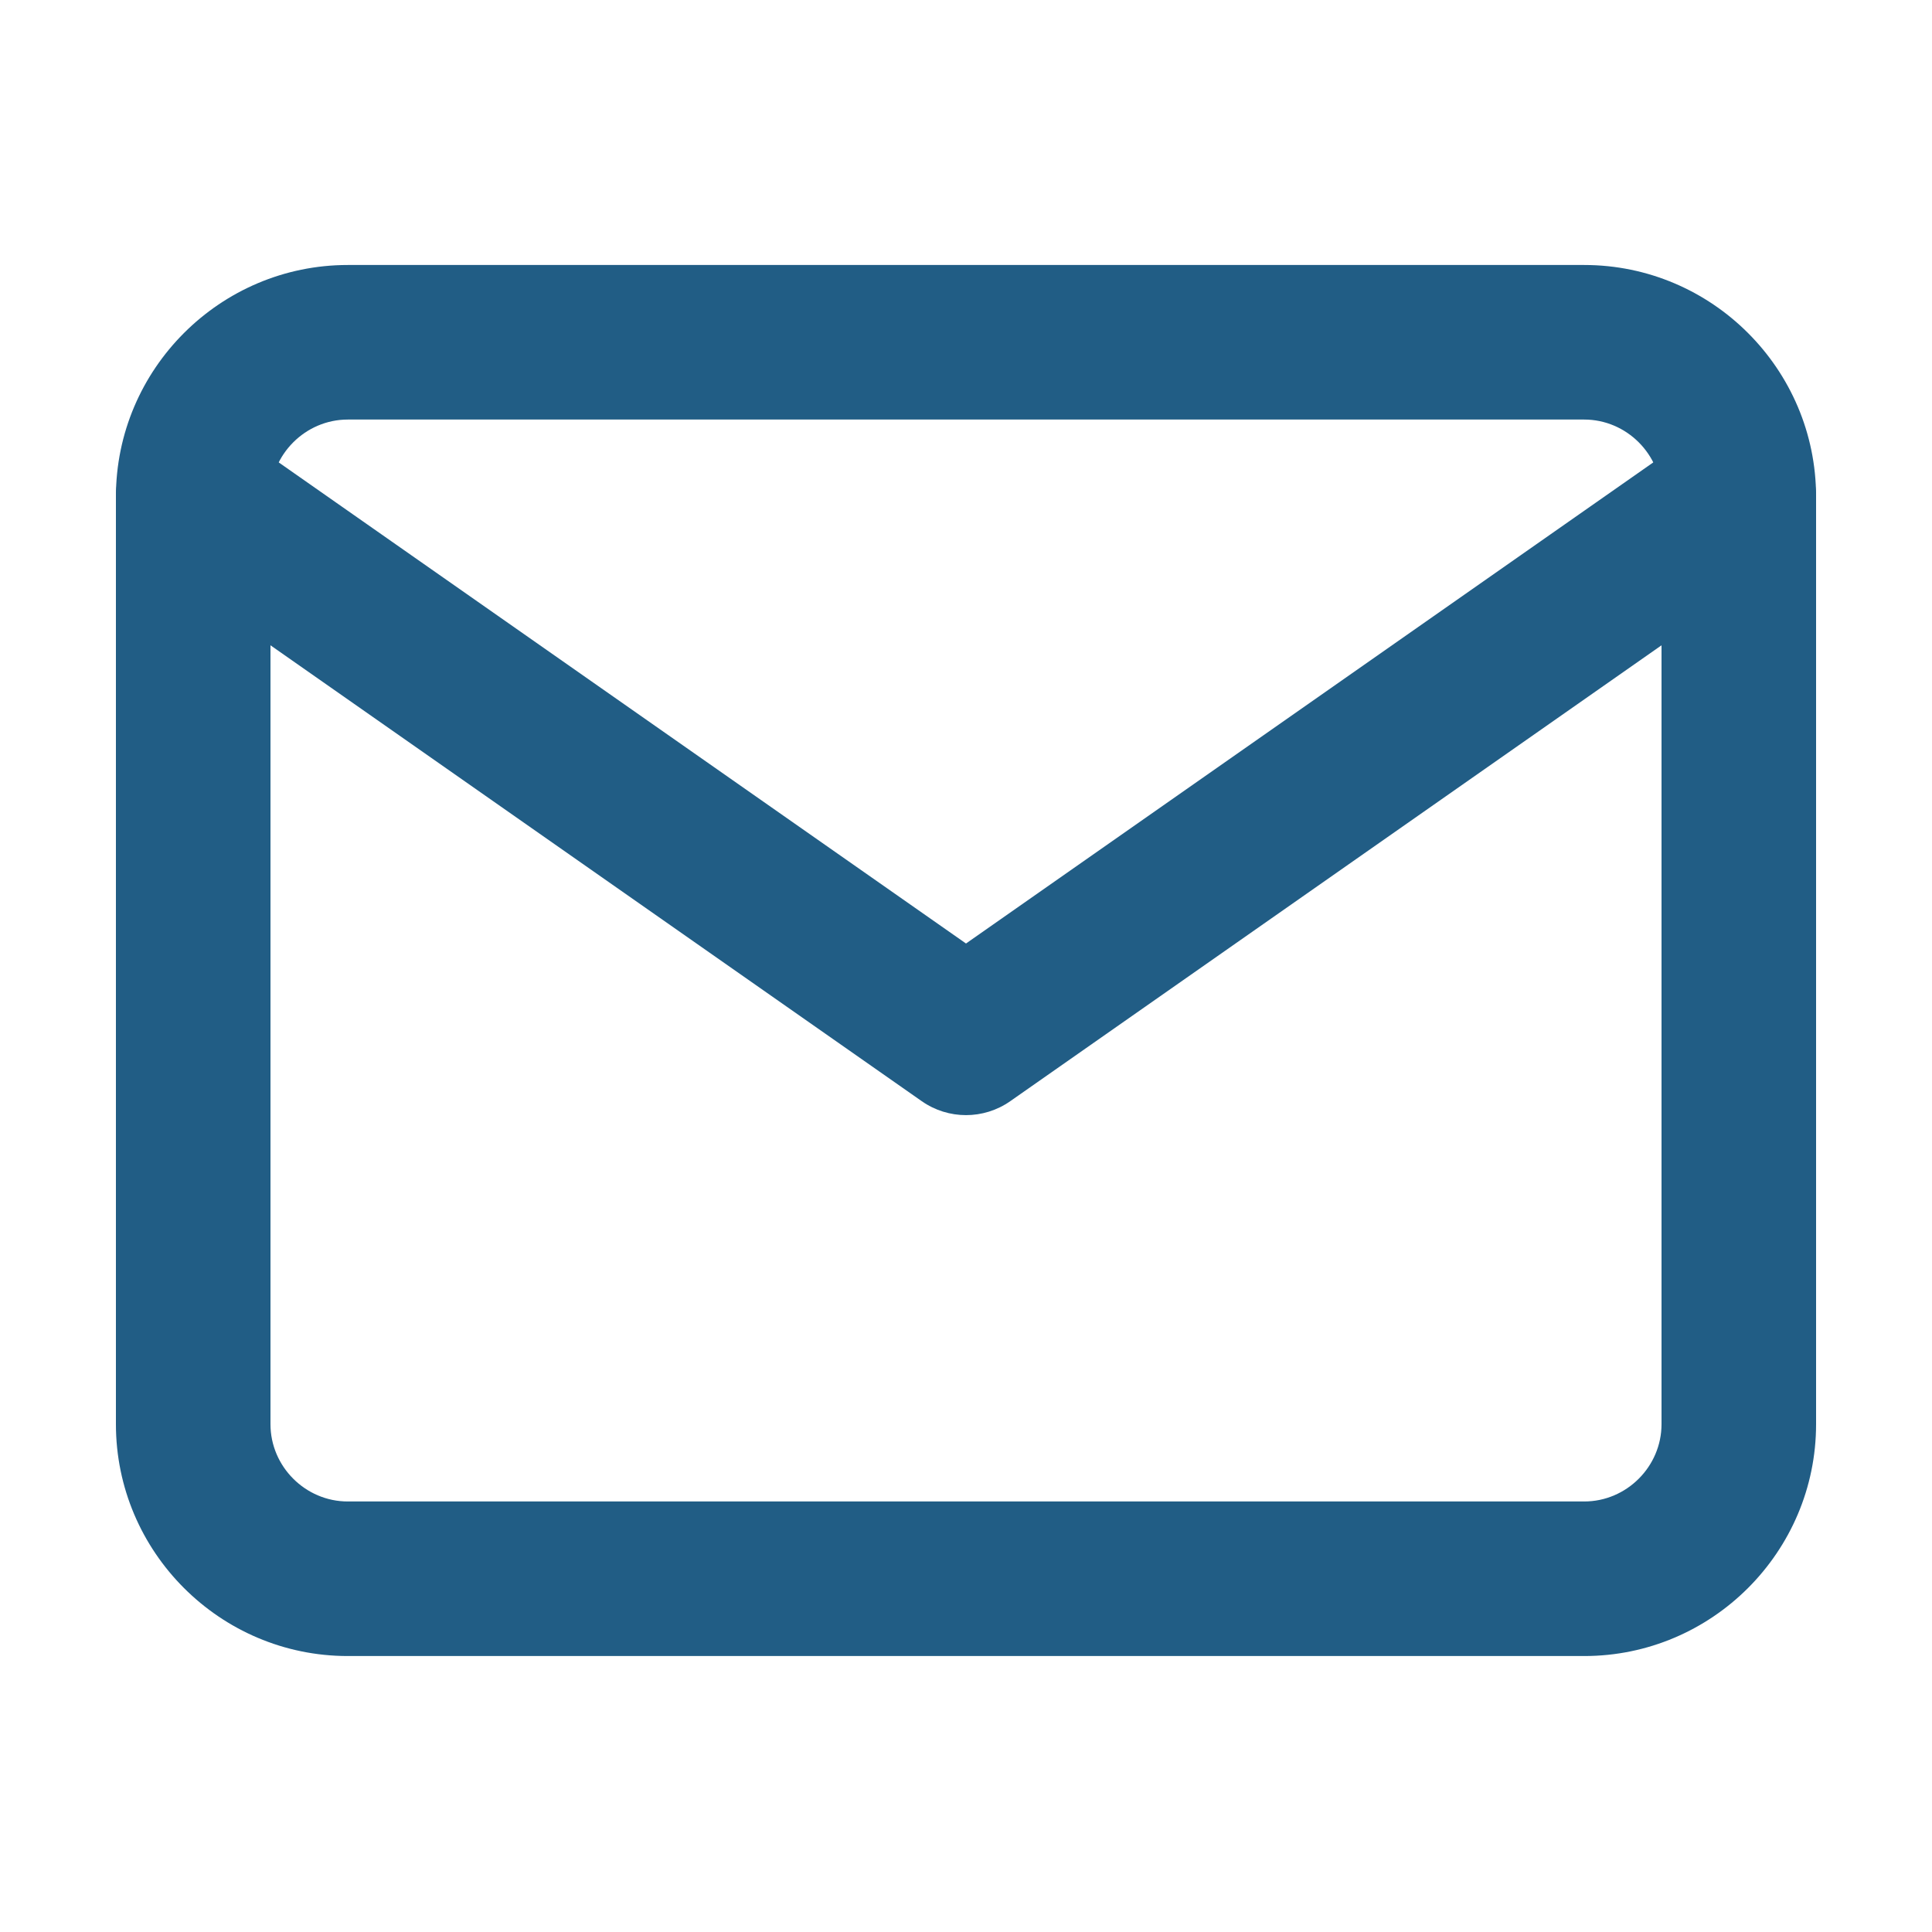
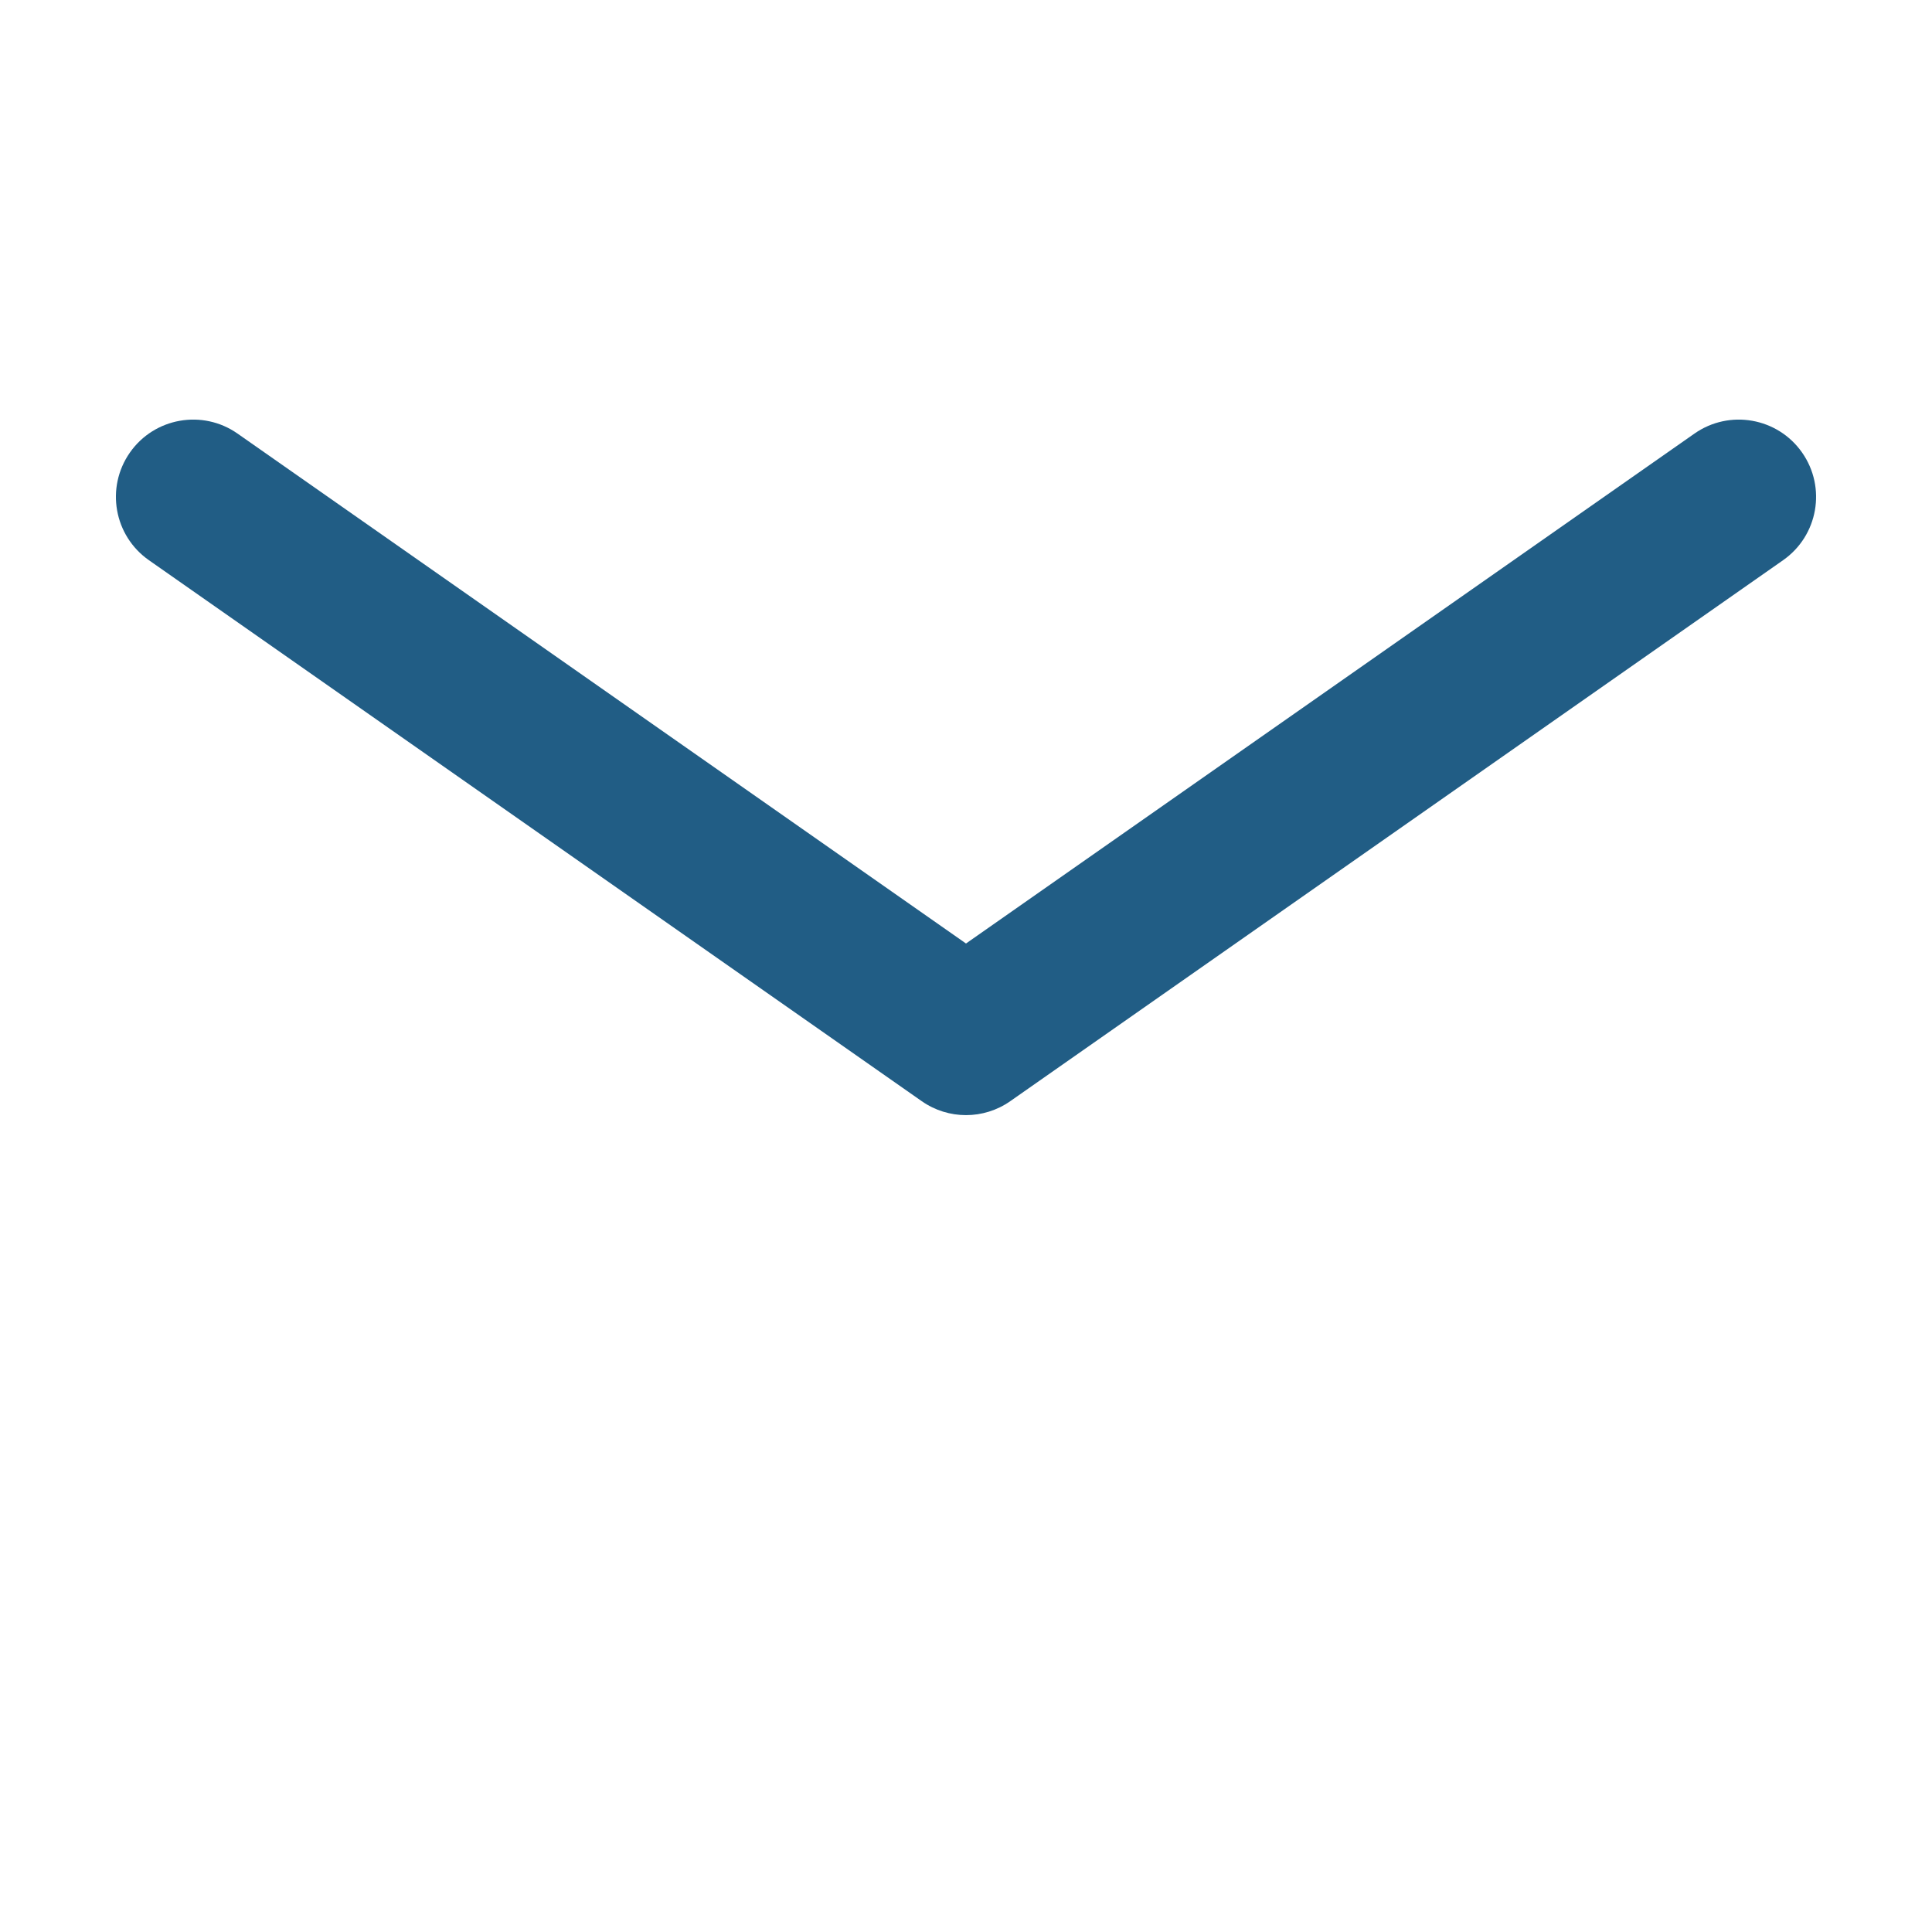
<svg xmlns="http://www.w3.org/2000/svg" width="25" height="25" viewBox="0 0 25 25" fill="none">
-   <path d="M21.5 6.429C21.5 5.882 21.048 5.429 20.5 5.429H4.5C3.952 5.429 3.5 5.882 3.5 6.429V18.429C3.5 18.977 3.952 19.429 4.5 19.429H20.5C21.048 19.429 21.5 18.977 21.5 18.429V6.429ZM23.5 18.429C23.5 20.082 22.152 21.429 20.5 21.429H4.5C2.848 21.429 1.5 20.082 1.5 18.429V6.429C1.5 4.777 2.848 3.429 4.5 3.429H20.5C22.152 3.429 23.5 4.777 23.5 6.429V18.429Z" fill="#215D85" />
  <path d="M21.927 5.61C22.379 5.294 23.003 5.404 23.319 5.856C23.636 6.309 23.526 6.932 23.073 7.249L13.073 14.249C12.729 14.49 12.271 14.49 11.927 14.249L1.927 7.249C1.474 6.932 1.364 6.309 1.681 5.856C1.997 5.404 2.621 5.294 3.073 5.61L12.5 12.209L21.927 5.61Z" fill="#215D85" />
</svg>